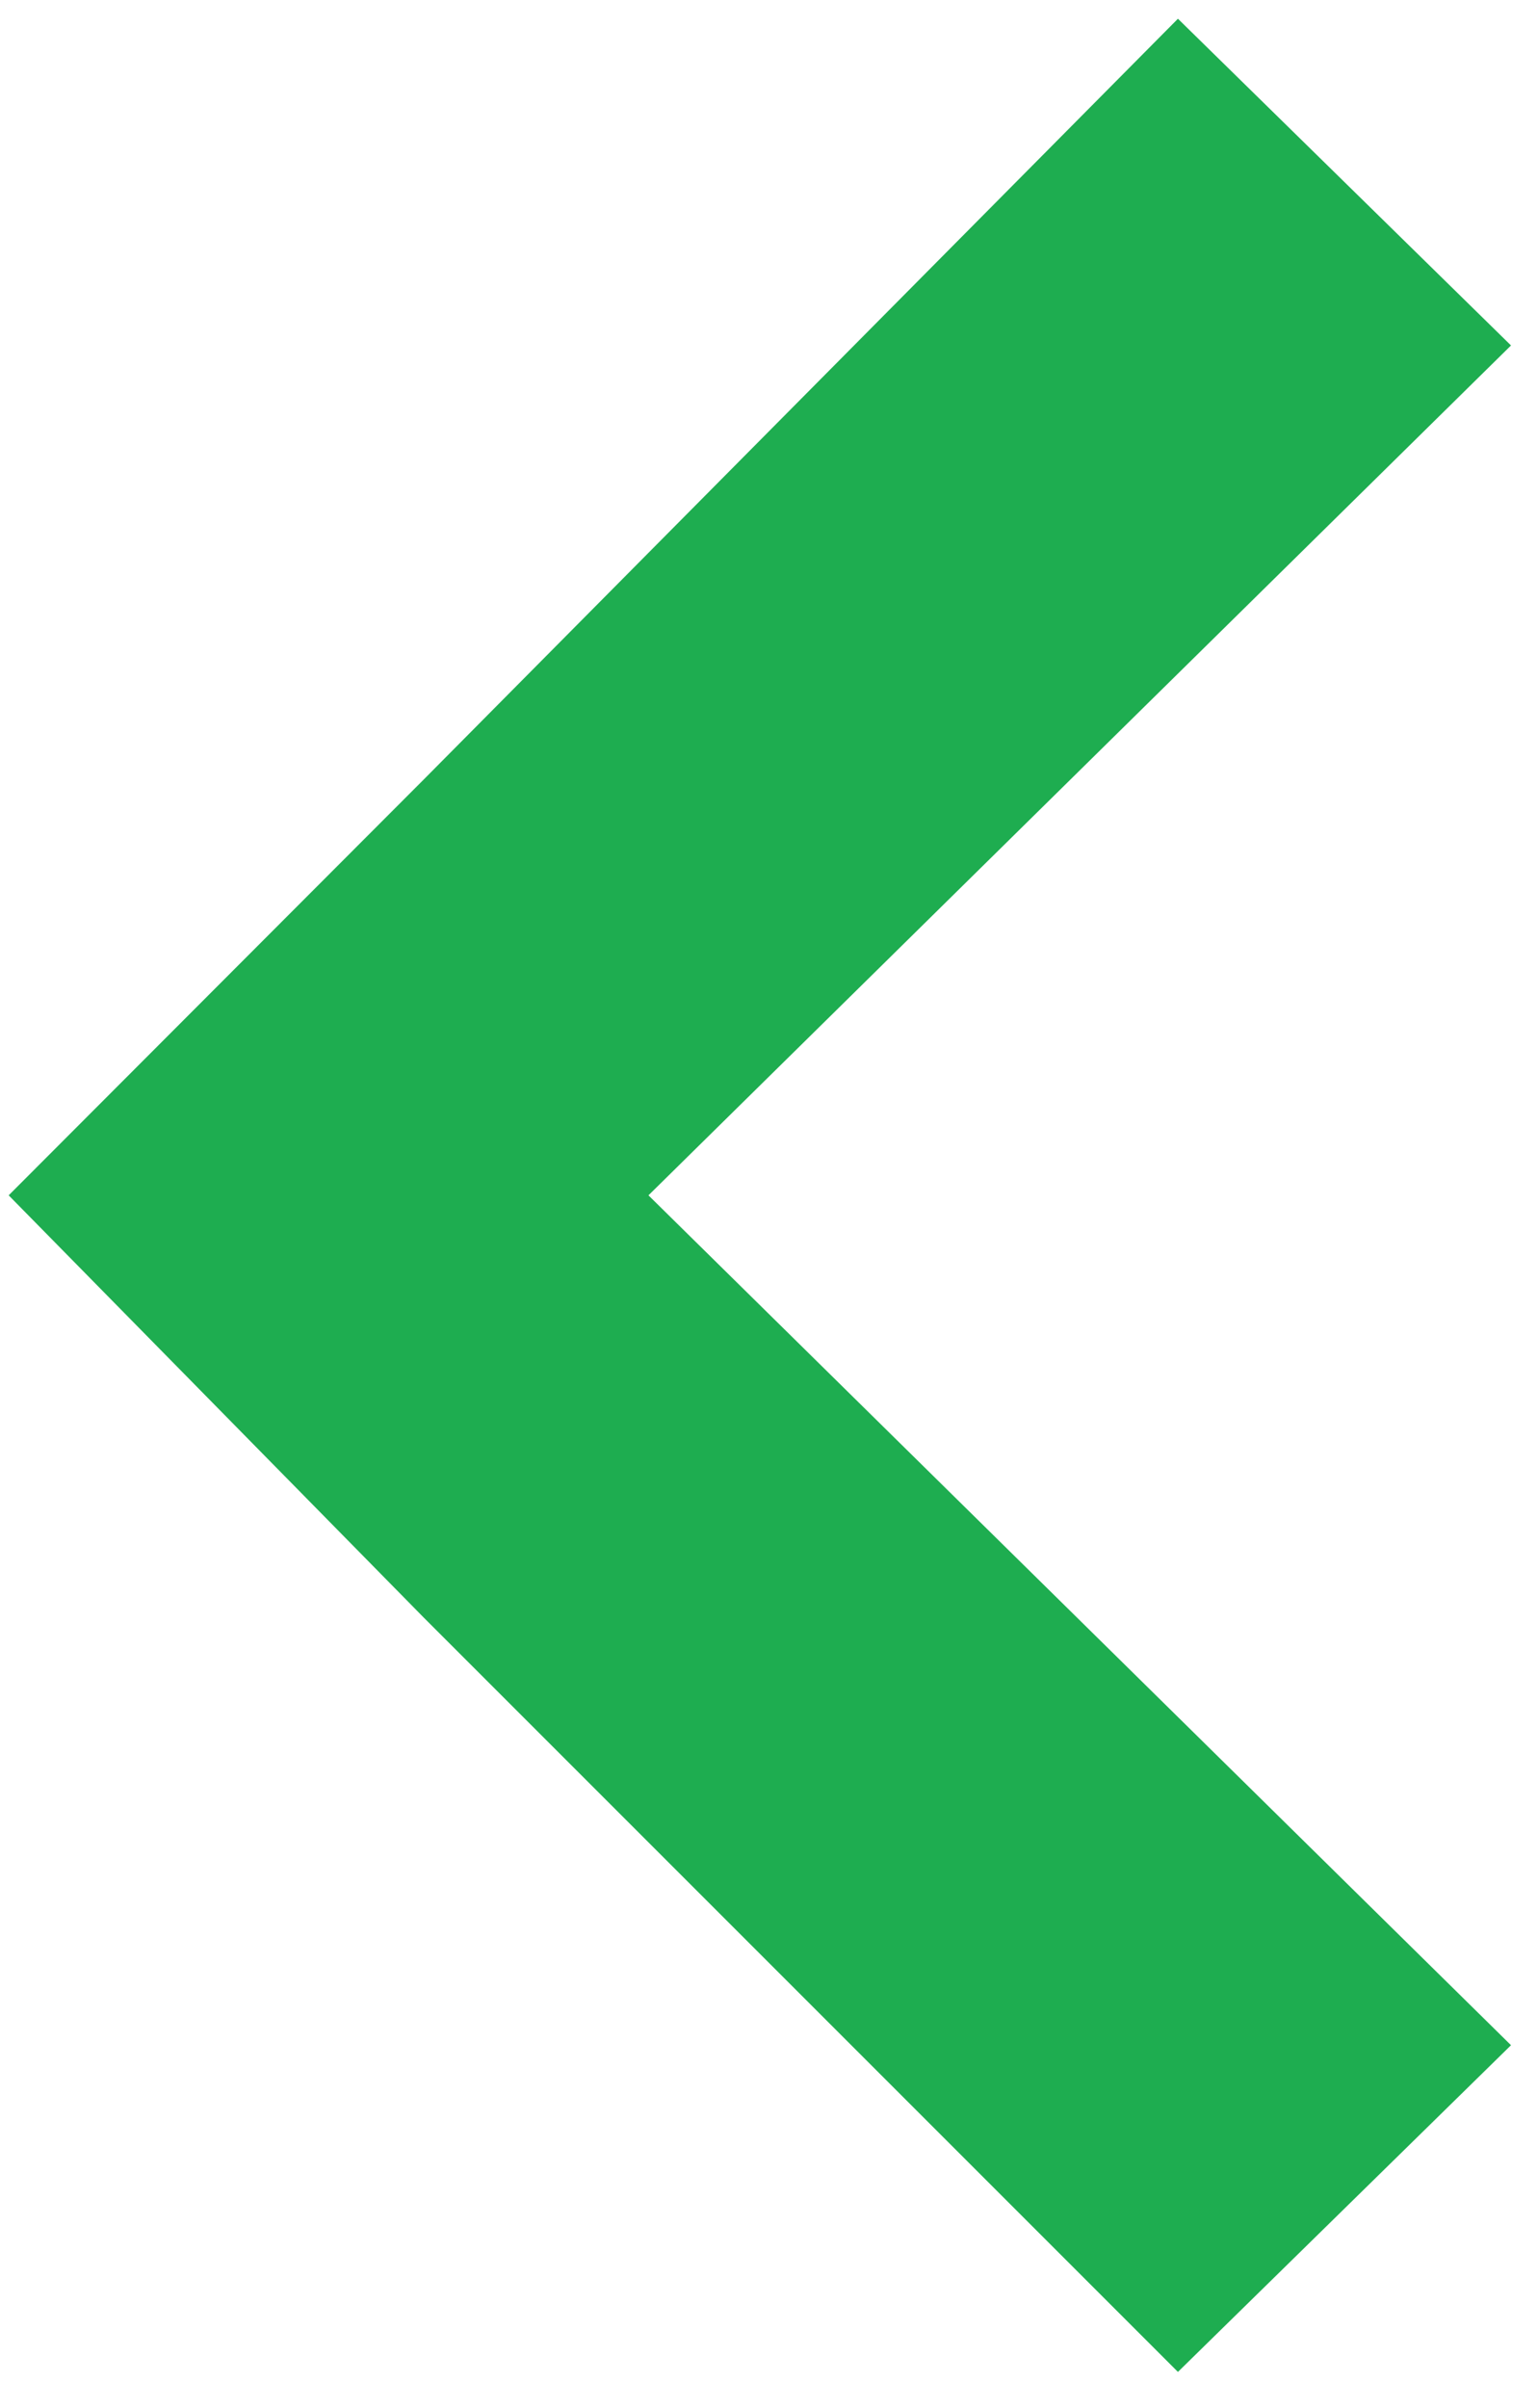
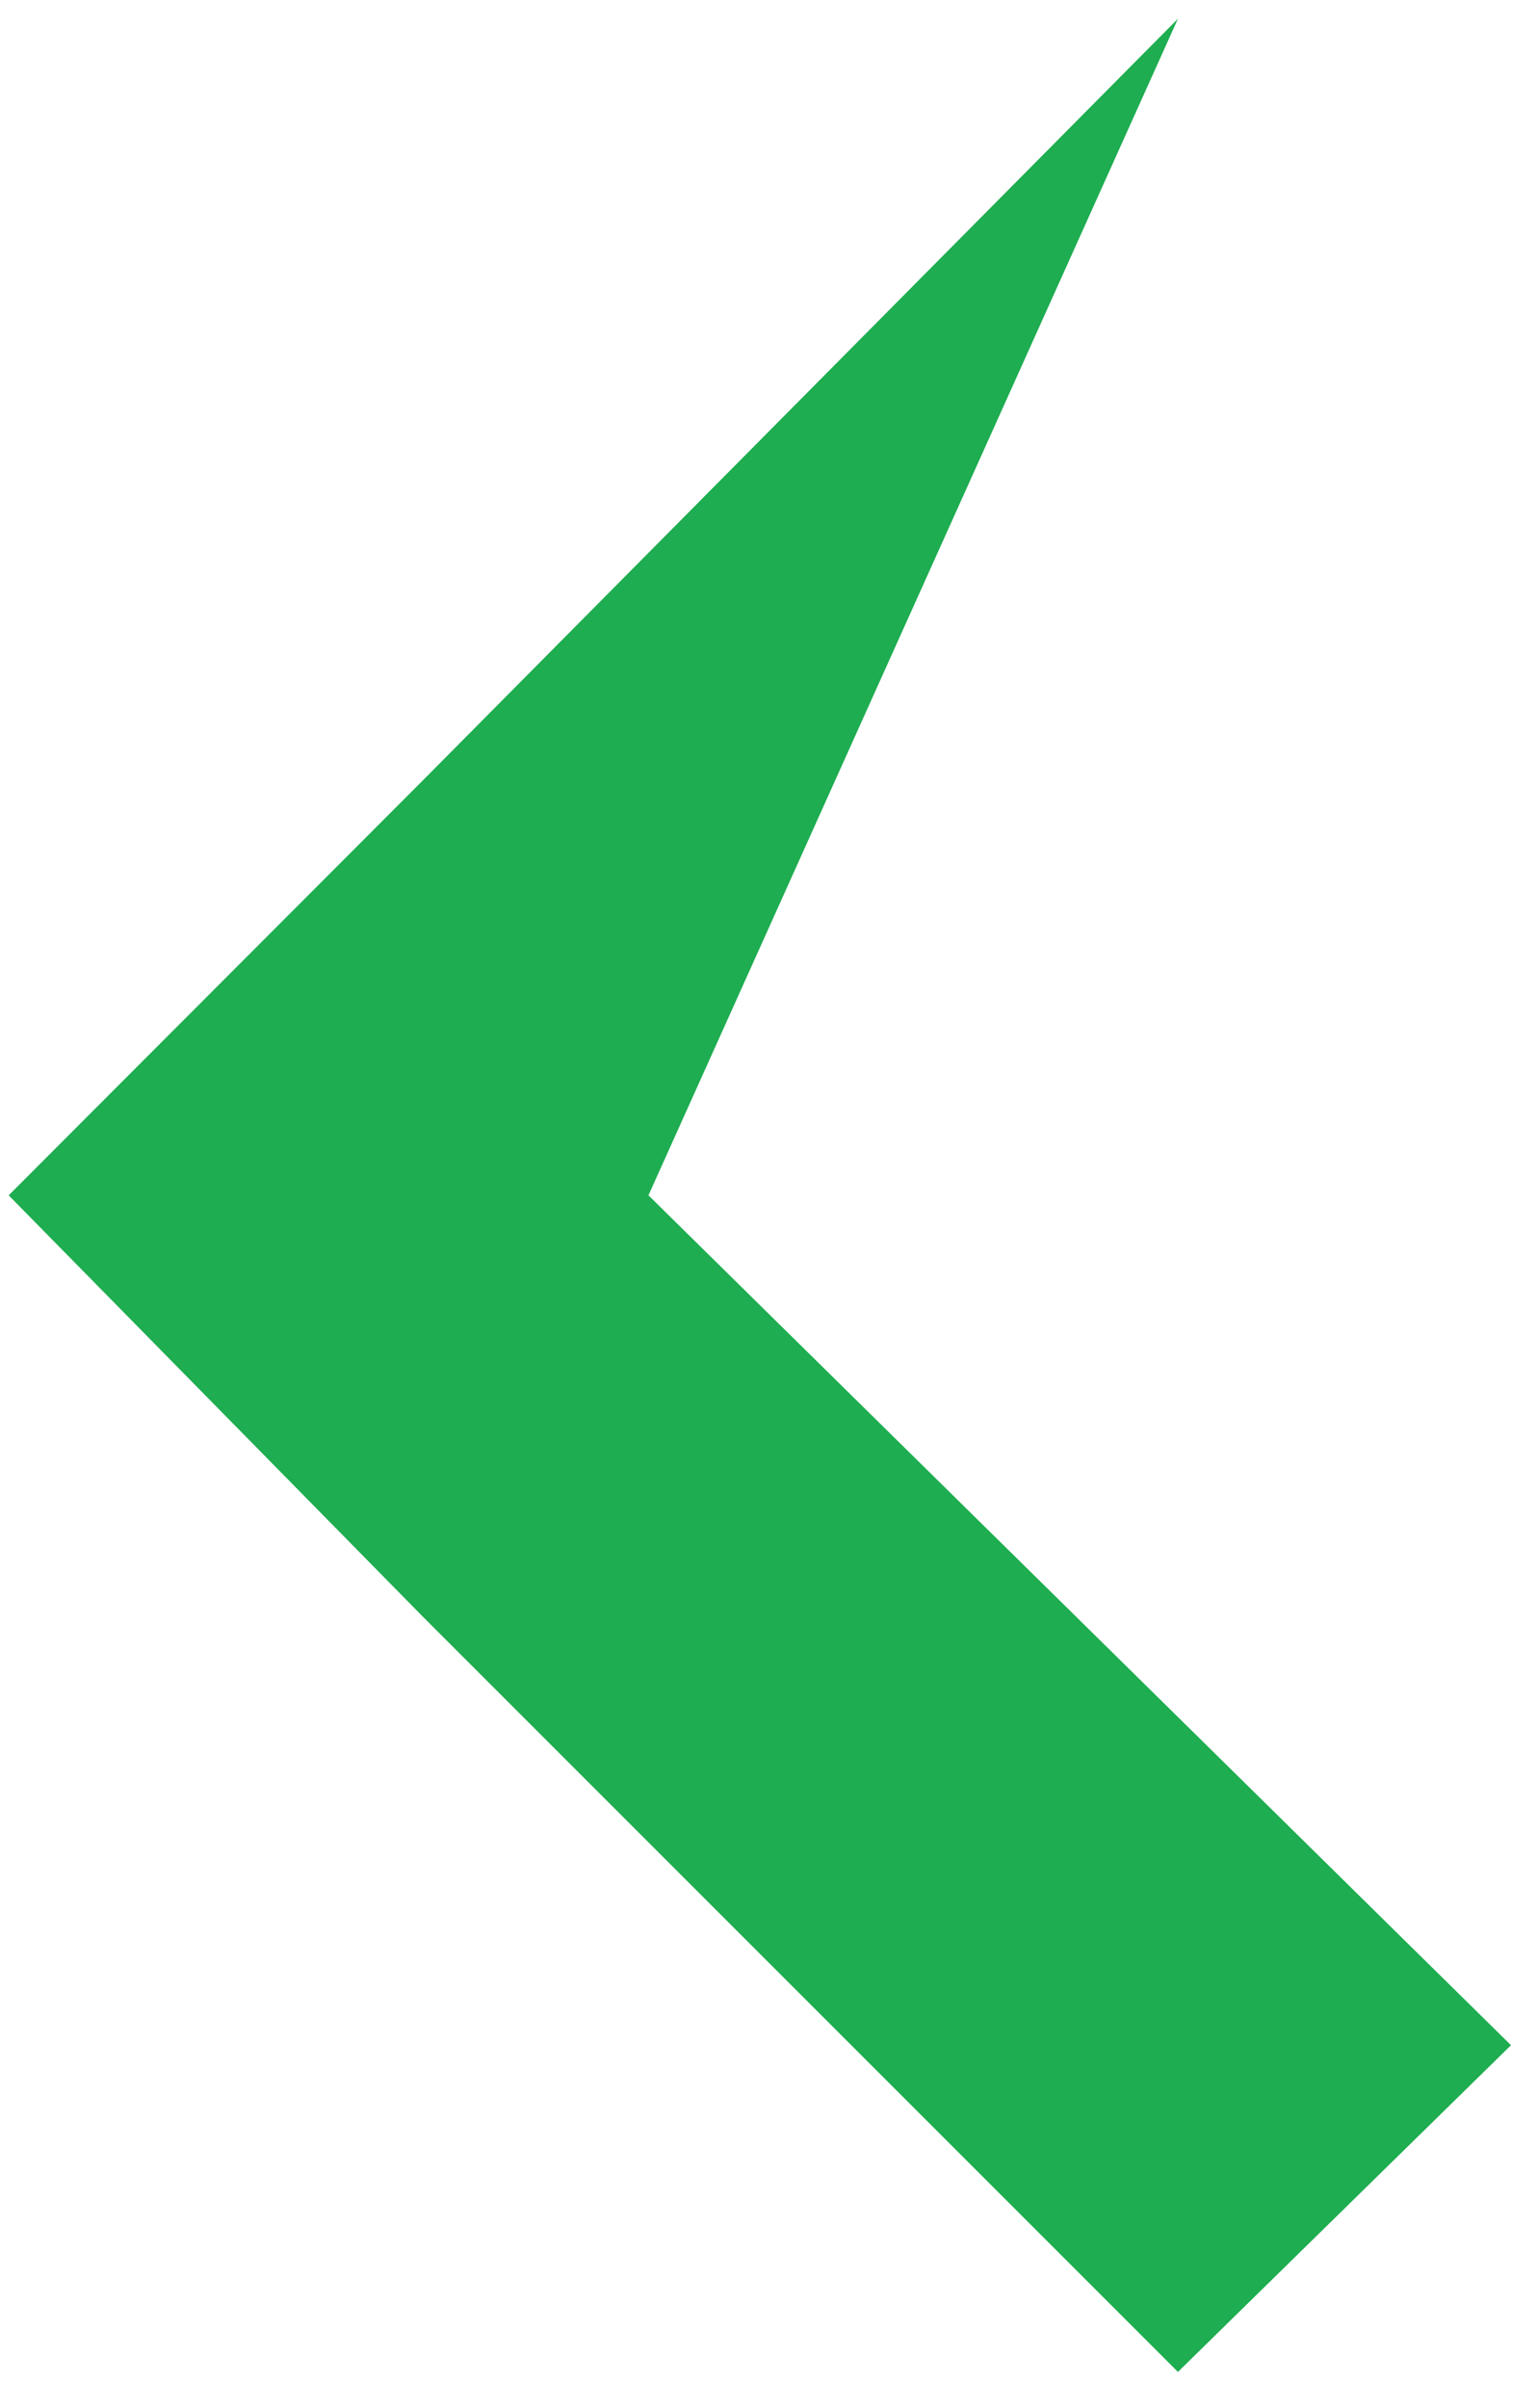
<svg xmlns="http://www.w3.org/2000/svg" xmlns:xlink="http://www.w3.org/1999/xlink" version="1.1" preserveAspectRatio="xMidYMid meet" viewBox="-1 -1 177.247 275.324" width="14" height="21.93">
  <defs>
-     <path d="M0 135.66L47.88 184.36L134.84 271.32L173.25 233.65L73.78 135.66L173.25 37.67L134.84 0L47.88 87.7L0 135.66Z" id="adSDGrGh5" />
+     <path d="M0 135.66L47.88 184.36L134.84 271.32L173.25 233.65L73.78 135.66L134.84 0L47.88 87.7L0 135.66Z" id="adSDGrGh5" />
  </defs>
  <g>
    <g>
      <use xlink:href="#adSDGrGh5" opacity="1" fill="#1ead50" fill-opacity="1" />
    </g>
  </g>
</svg>